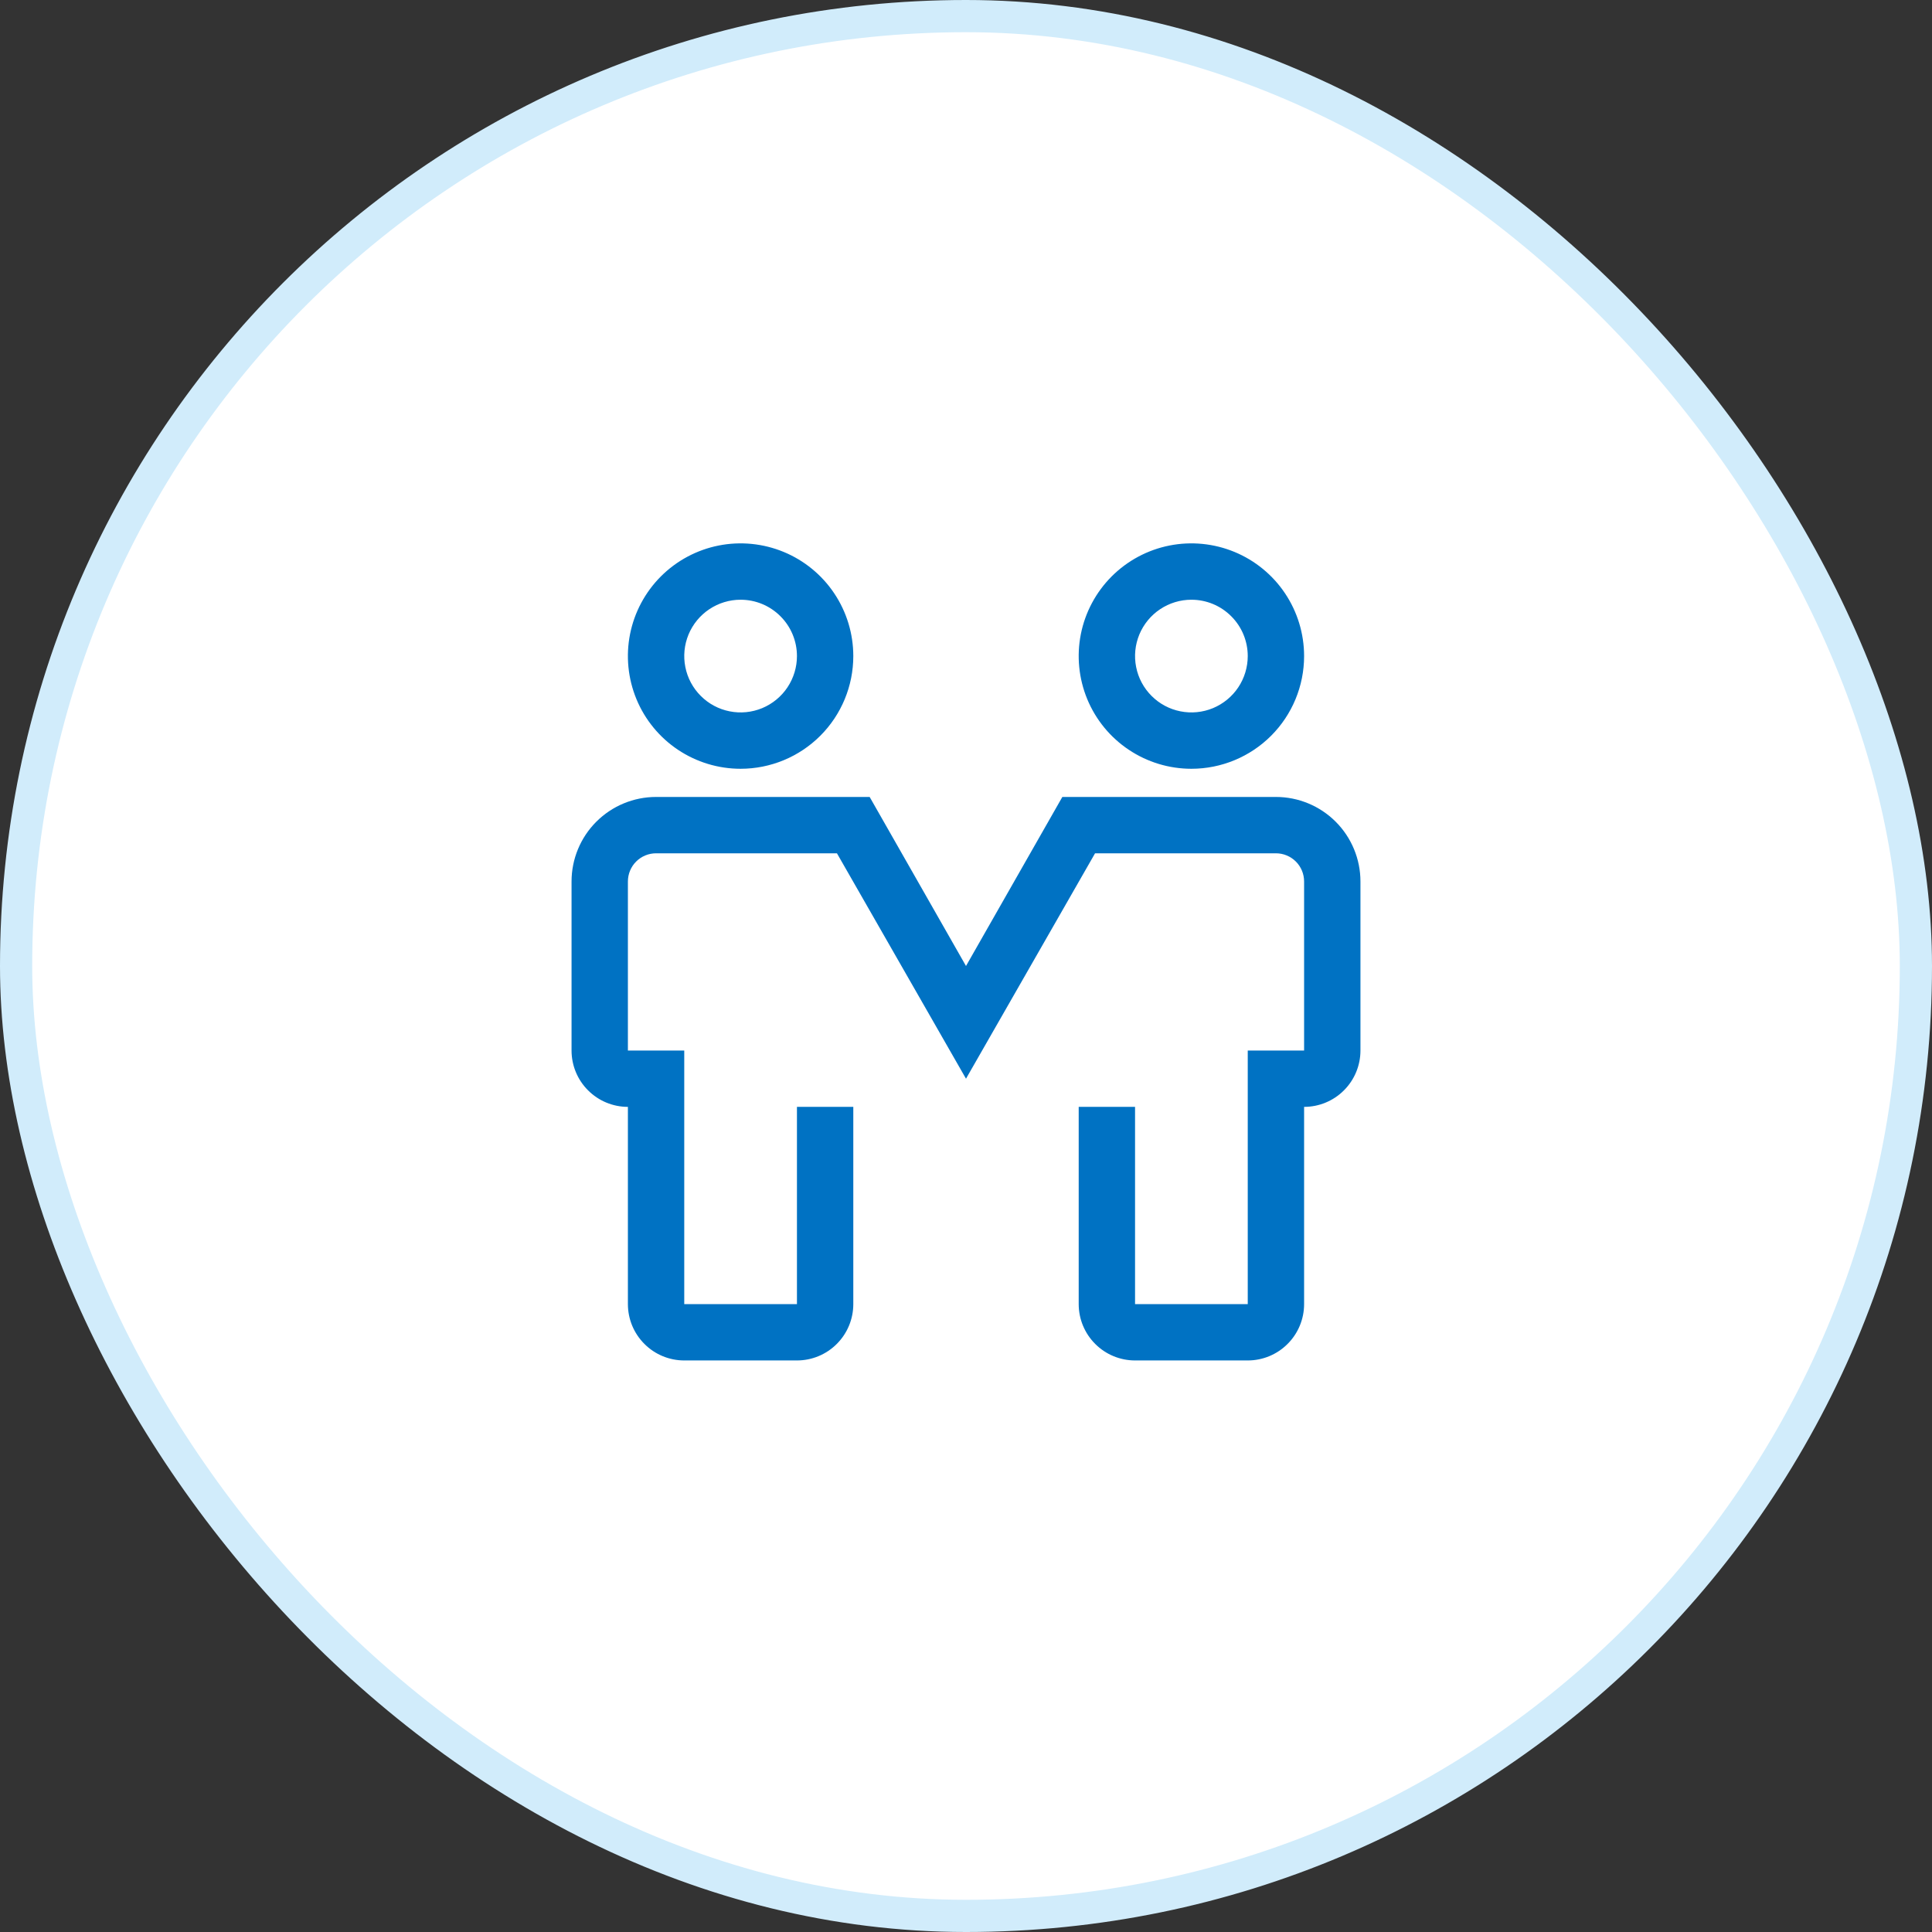
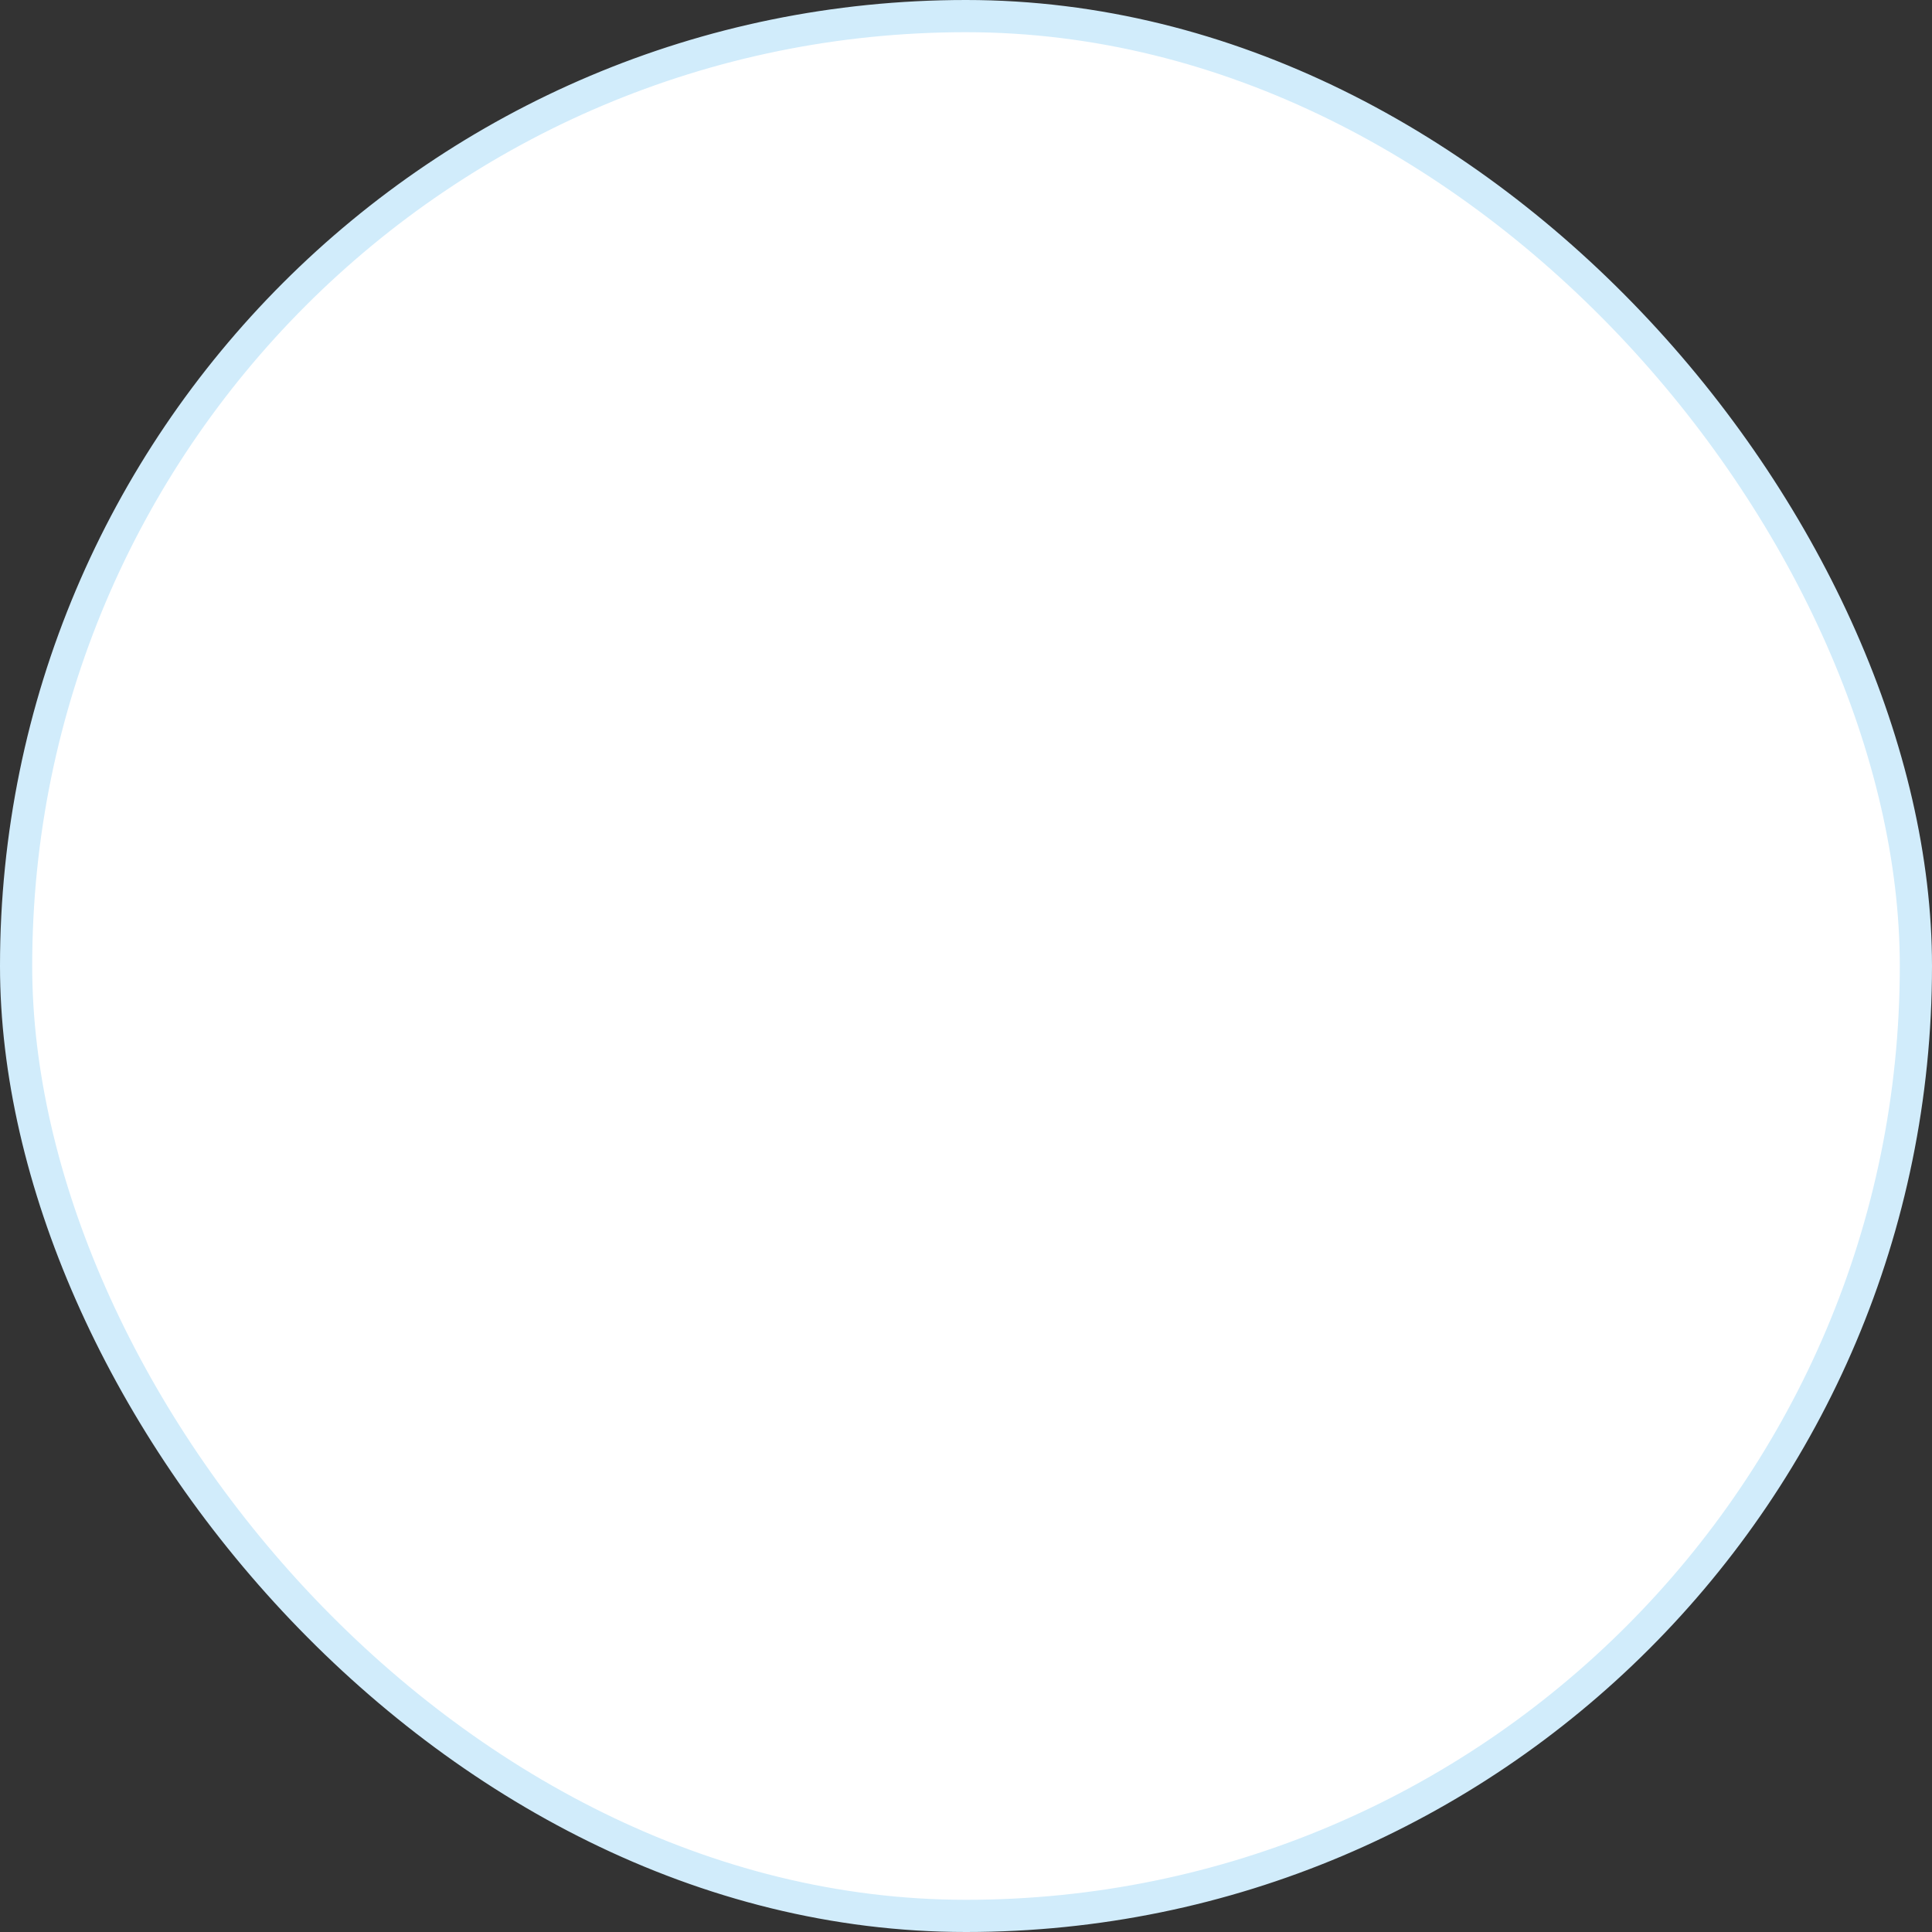
<svg xmlns="http://www.w3.org/2000/svg" width="60" height="60" viewBox="0 0 60 60" fill="none">
  <rect x="0" y="0" width="60" height="60" fill="#333333" stroke="none" />
  <rect x="0.5" y="0.5" width="59" height="59" rx="29.5" fill="white" />
  <rect x="0.5" y="0.5" width="59" height="59" rx="29.5" stroke="#D1ECFB" />
  <g clip-path="url(#clip0_3622_25703)">
-     <path fill-rule="evenodd" clip-rule="evenodd" d="M23 23.875C22.308 23.875 21.631 23.67 21.055 23.285C20.48 22.901 20.031 22.354 19.766 21.714C19.502 21.075 19.432 20.371 19.567 19.692C19.702 19.013 20.036 18.39 20.525 17.9C21.015 17.411 21.638 17.077 22.317 16.942C22.996 16.807 23.7 16.877 24.339 17.141C24.979 17.406 25.526 17.855 25.91 18.43C26.295 19.006 26.5 19.683 26.5 20.375C26.5 21.303 26.131 22.194 25.475 22.85C24.819 23.506 23.928 23.875 23 23.875ZM23 18.625C22.654 18.625 22.316 18.728 22.028 18.92C21.74 19.112 21.516 19.386 21.383 19.705C21.251 20.025 21.216 20.377 21.284 20.716C21.351 21.056 21.518 21.368 21.763 21.612C22.007 21.857 22.319 22.024 22.659 22.091C22.998 22.159 23.35 22.124 23.67 21.992C23.989 21.859 24.263 21.635 24.455 21.347C24.647 21.059 24.75 20.721 24.75 20.375C24.75 19.911 24.566 19.466 24.237 19.138C23.909 18.809 23.464 18.625 23 18.625ZM37 23.875C36.308 23.875 35.631 23.67 35.056 23.285C34.48 22.901 34.031 22.354 33.766 21.714C33.502 21.075 33.432 20.371 33.567 19.692C33.702 19.013 34.036 18.39 34.525 17.9C35.015 17.411 35.638 17.077 36.317 16.942C36.996 16.807 37.7 16.877 38.339 17.141C38.979 17.406 39.526 17.855 39.91 18.43C40.295 19.006 40.5 19.683 40.5 20.375C40.5 21.303 40.131 22.194 39.475 22.85C38.819 23.506 37.928 23.875 37 23.875ZM37 18.625C36.654 18.625 36.316 18.728 36.028 18.92C35.74 19.112 35.516 19.386 35.383 19.705C35.251 20.025 35.216 20.377 35.284 20.716C35.351 21.056 35.518 21.368 35.763 21.612C36.007 21.857 36.319 22.024 36.659 22.091C36.998 22.159 37.35 22.124 37.67 21.992C37.989 21.859 38.263 21.635 38.455 21.347C38.647 21.059 38.75 20.721 38.75 20.375C38.75 19.911 38.566 19.466 38.237 19.138C37.909 18.809 37.464 18.625 37 18.625ZM35.25 42.25H38.75C39.214 42.25 39.659 42.066 39.987 41.737C40.316 41.409 40.5 40.964 40.5 40.5V34.375C40.964 34.375 41.409 34.191 41.737 33.862C42.066 33.534 42.25 33.089 42.25 32.625V27.375C42.25 26.679 41.973 26.011 41.481 25.519C40.989 25.027 40.321 24.75 39.625 24.75H32.992L30 30L27.008 24.75H20.375C19.679 24.75 19.011 25.027 18.519 25.519C18.027 26.011 17.75 26.679 17.75 27.375V32.625C17.75 33.089 17.934 33.534 18.263 33.862C18.591 34.191 19.036 34.375 19.5 34.375V40.5C19.5 40.964 19.684 41.409 20.013 41.737C20.341 42.066 20.786 42.25 21.25 42.25H24.75C25.214 42.25 25.659 42.066 25.987 41.737C26.316 41.409 26.5 40.964 26.5 40.5V34.375H24.75V40.5H21.25V32.625H19.5V27.375C19.5 27.143 19.592 26.92 19.756 26.756C19.92 26.592 20.143 26.5 20.375 26.5H25.992L30 33.5L34.008 26.5H39.625C39.857 26.5 40.08 26.592 40.244 26.756C40.408 26.92 40.5 27.143 40.5 27.375V32.625H38.75V40.5H35.25V34.375H33.5V40.5C33.5 40.964 33.684 41.409 34.013 41.737C34.341 42.066 34.786 42.25 35.25 42.25Z" fill="#0072C3" />
+     <path fill-rule="evenodd" clip-rule="evenodd" d="M23 23.875C22.308 23.875 21.631 23.67 21.055 23.285C20.48 22.901 20.031 22.354 19.766 21.714C19.502 21.075 19.432 20.371 19.567 19.692C19.702 19.013 20.036 18.39 20.525 17.9C21.015 17.411 21.638 17.077 22.317 16.942C22.996 16.807 23.7 16.877 24.339 17.141C24.979 17.406 25.526 17.855 25.91 18.43C26.295 19.006 26.5 19.683 26.5 20.375C26.5 21.303 26.131 22.194 25.475 22.85C24.819 23.506 23.928 23.875 23 23.875ZM23 18.625C22.654 18.625 22.316 18.728 22.028 18.92C21.74 19.112 21.516 19.386 21.383 19.705C21.251 20.025 21.216 20.377 21.284 20.716C21.351 21.056 21.518 21.368 21.763 21.612C22.007 21.857 22.319 22.024 22.659 22.091C22.998 22.159 23.35 22.124 23.67 21.992C23.989 21.859 24.263 21.635 24.455 21.347C24.647 21.059 24.75 20.721 24.75 20.375C24.75 19.911 24.566 19.466 24.237 19.138C23.909 18.809 23.464 18.625 23 18.625ZM37 23.875C36.308 23.875 35.631 23.67 35.056 23.285C34.48 22.901 34.031 22.354 33.766 21.714C33.502 21.075 33.432 20.371 33.567 19.692C33.702 19.013 34.036 18.39 34.525 17.9C35.015 17.411 35.638 17.077 36.317 16.942C36.996 16.807 37.7 16.877 38.339 17.141C38.979 17.406 39.526 17.855 39.91 18.43C40.295 19.006 40.5 19.683 40.5 20.375C40.5 21.303 40.131 22.194 39.475 22.85C38.819 23.506 37.928 23.875 37 23.875ZM37 18.625C36.654 18.625 36.316 18.728 36.028 18.92C35.74 19.112 35.516 19.386 35.383 19.705C35.251 20.025 35.216 20.377 35.284 20.716C35.351 21.056 35.518 21.368 35.763 21.612C36.007 21.857 36.319 22.024 36.659 22.091C36.998 22.159 37.35 22.124 37.67 21.992C38.647 21.059 38.75 20.721 38.75 20.375C38.75 19.911 38.566 19.466 38.237 19.138C37.909 18.809 37.464 18.625 37 18.625ZM35.25 42.25H38.75C39.214 42.25 39.659 42.066 39.987 41.737C40.316 41.409 40.5 40.964 40.5 40.5V34.375C40.964 34.375 41.409 34.191 41.737 33.862C42.066 33.534 42.25 33.089 42.25 32.625V27.375C42.25 26.679 41.973 26.011 41.481 25.519C40.989 25.027 40.321 24.75 39.625 24.75H32.992L30 30L27.008 24.75H20.375C19.679 24.75 19.011 25.027 18.519 25.519C18.027 26.011 17.75 26.679 17.75 27.375V32.625C17.75 33.089 17.934 33.534 18.263 33.862C18.591 34.191 19.036 34.375 19.5 34.375V40.5C19.5 40.964 19.684 41.409 20.013 41.737C20.341 42.066 20.786 42.25 21.25 42.25H24.75C25.214 42.25 25.659 42.066 25.987 41.737C26.316 41.409 26.5 40.964 26.5 40.5V34.375H24.75V40.5H21.25V32.625H19.5V27.375C19.5 27.143 19.592 26.92 19.756 26.756C19.92 26.592 20.143 26.5 20.375 26.5H25.992L30 33.5L34.008 26.5H39.625C39.857 26.5 40.08 26.592 40.244 26.756C40.408 26.92 40.5 27.143 40.5 27.375V32.625H38.75V40.5H35.25V34.375H33.5V40.5C33.5 40.964 33.684 41.409 34.013 41.737C34.341 42.066 34.786 42.25 35.25 42.25Z" fill="#0072C3" />
  </g>
  <defs>
    <clipPath id="clip0_3622_25703">
-       <rect width="28" height="28" fill="white" transform="translate(16 16)" />
-     </clipPath>
+       </clipPath>
  </defs>
</svg>